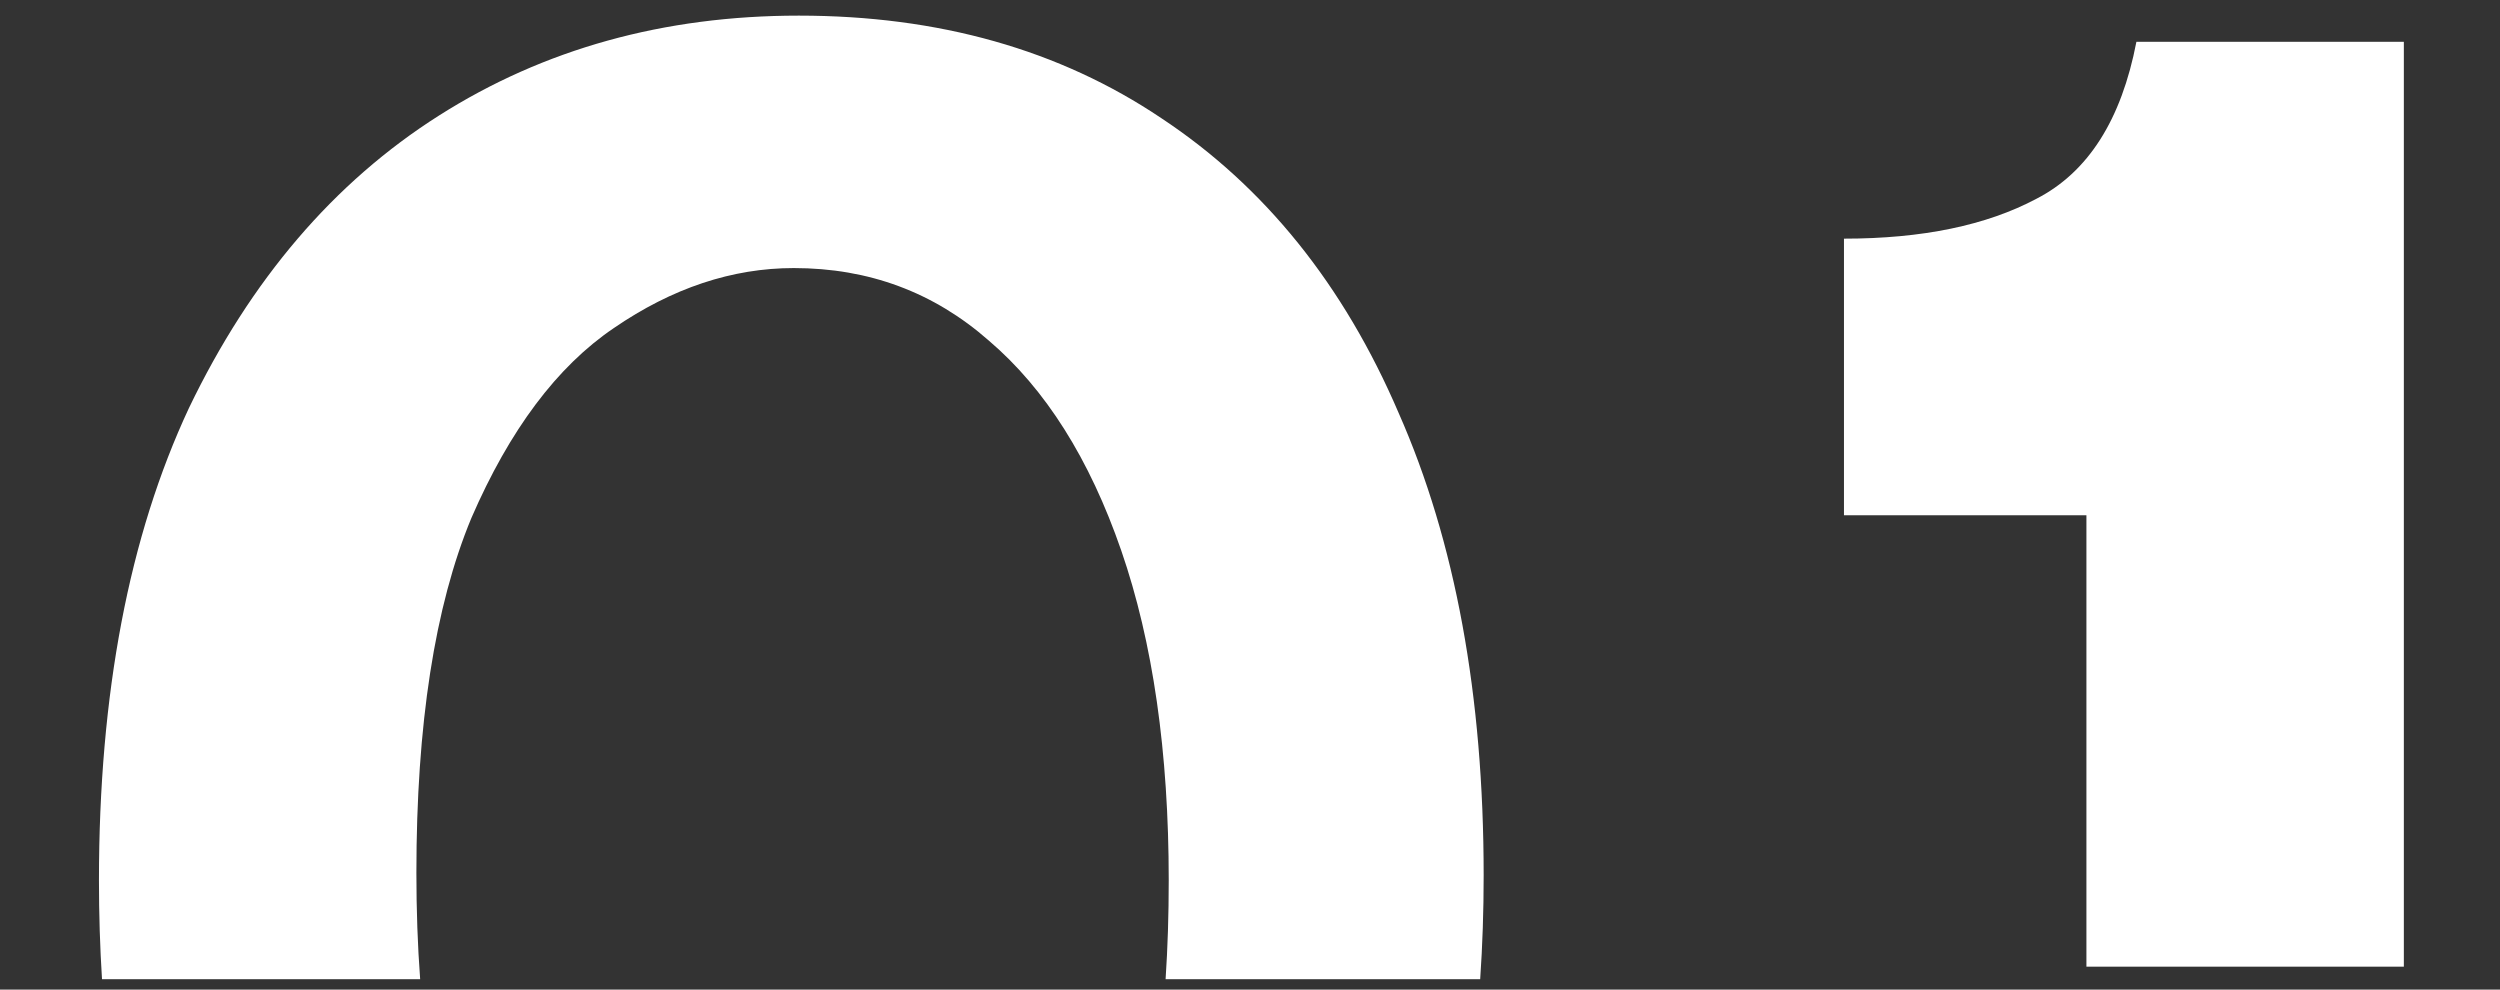
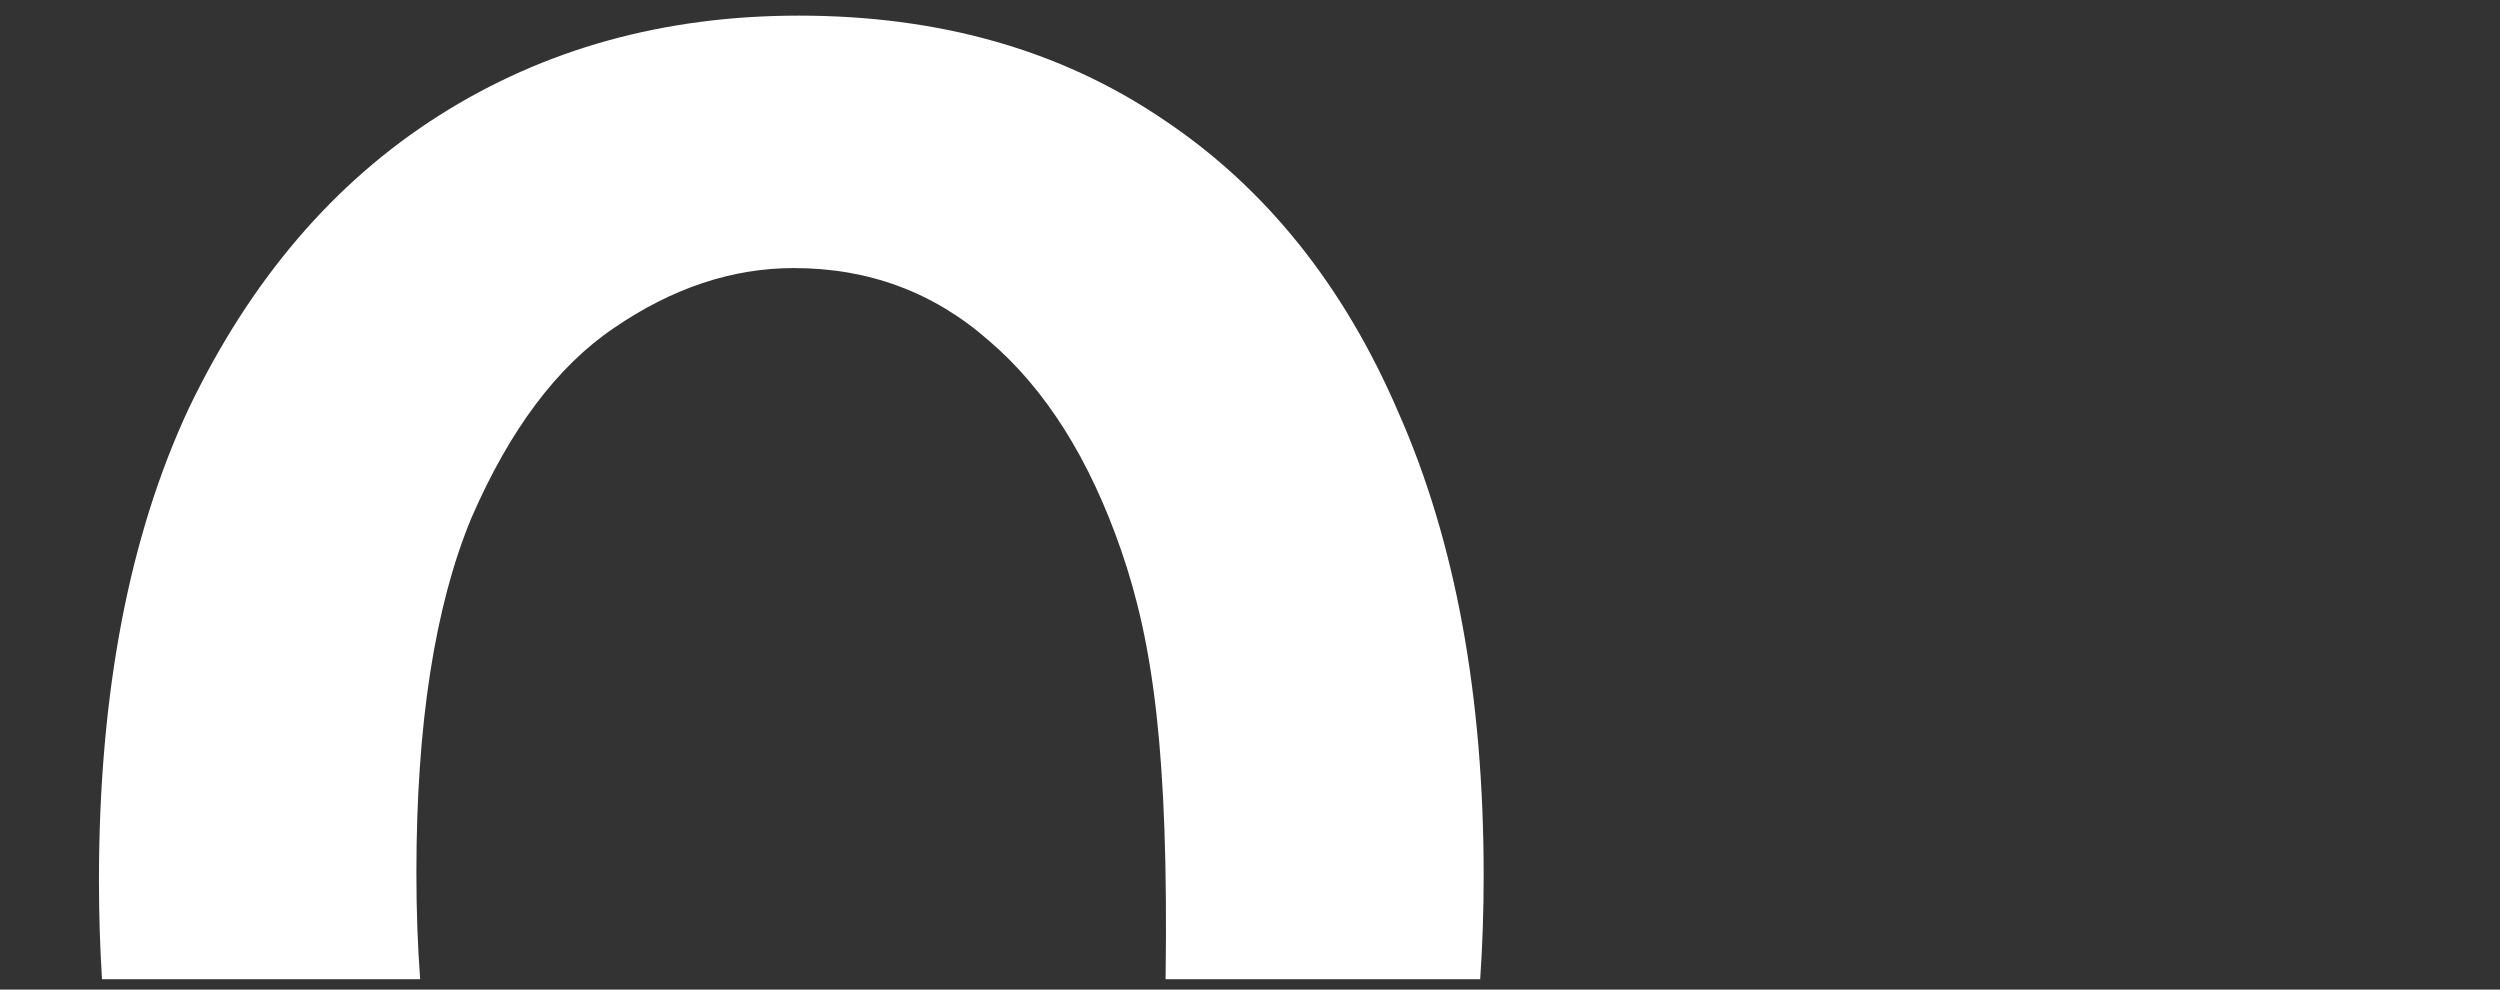
<svg xmlns="http://www.w3.org/2000/svg" width="480" height="190" viewBox="0 0 480 190" fill="none">
  <rect x="0" y="0" width="480" height="190" fill="#333333" stroke="none" />
-   <path d="M19 169.044C19 133.212 24.759 102.978 36.276 78.344C48.114 53.709 64.11 34.993 84.266 22.196C104.422 9.399 127.457 3 153.371 3C180.245 3 203.44 9.559 222.956 22.676C242.792 35.793 257.988 54.669 268.546 79.303C279.424 103.938 284.863 133.532 284.863 168.084C284.863 174.912 284.641 181.55 284.196 188H223.794C224.195 181.982 224.396 175.664 224.396 169.044C224.396 144.409 221.356 123.294 215.278 105.698C209.199 88.102 200.721 74.665 189.843 65.386C179.285 56.108 166.808 51.469 152.411 51.469C140.574 51.469 129.056 55.309 117.859 62.987C106.981 70.346 97.863 82.503 90.505 99.459C83.466 116.416 79.947 139.131 79.947 167.604C79.947 174.744 80.188 181.543 80.669 188H19.585C19.195 181.846 19 175.527 19 169.044Z" fill="white" />
-   <path d="M354.042 98.936H400.592V185.601H461.539V8.021H410.19C407.311 23.014 400.912 33.062 390.994 38.166C381.396 43.27 369.079 45.822 354.042 45.822V98.936Z" fill="white" />
+   <path d="M19 169.044C19 133.212 24.759 102.978 36.276 78.344C48.114 53.709 64.11 34.993 84.266 22.196C104.422 9.399 127.457 3 153.371 3C180.245 3 203.44 9.559 222.956 22.676C242.792 35.793 257.988 54.669 268.546 79.303C279.424 103.938 284.863 133.532 284.863 168.084C284.863 174.912 284.641 181.55 284.196 188H223.794C224.396 144.409 221.356 123.294 215.278 105.698C209.199 88.102 200.721 74.665 189.843 65.386C179.285 56.108 166.808 51.469 152.411 51.469C140.574 51.469 129.056 55.309 117.859 62.987C106.981 70.346 97.863 82.503 90.505 99.459C83.466 116.416 79.947 139.131 79.947 167.604C79.947 174.744 80.188 181.543 80.669 188H19.585C19.195 181.846 19 175.527 19 169.044Z" fill="white" />
</svg>